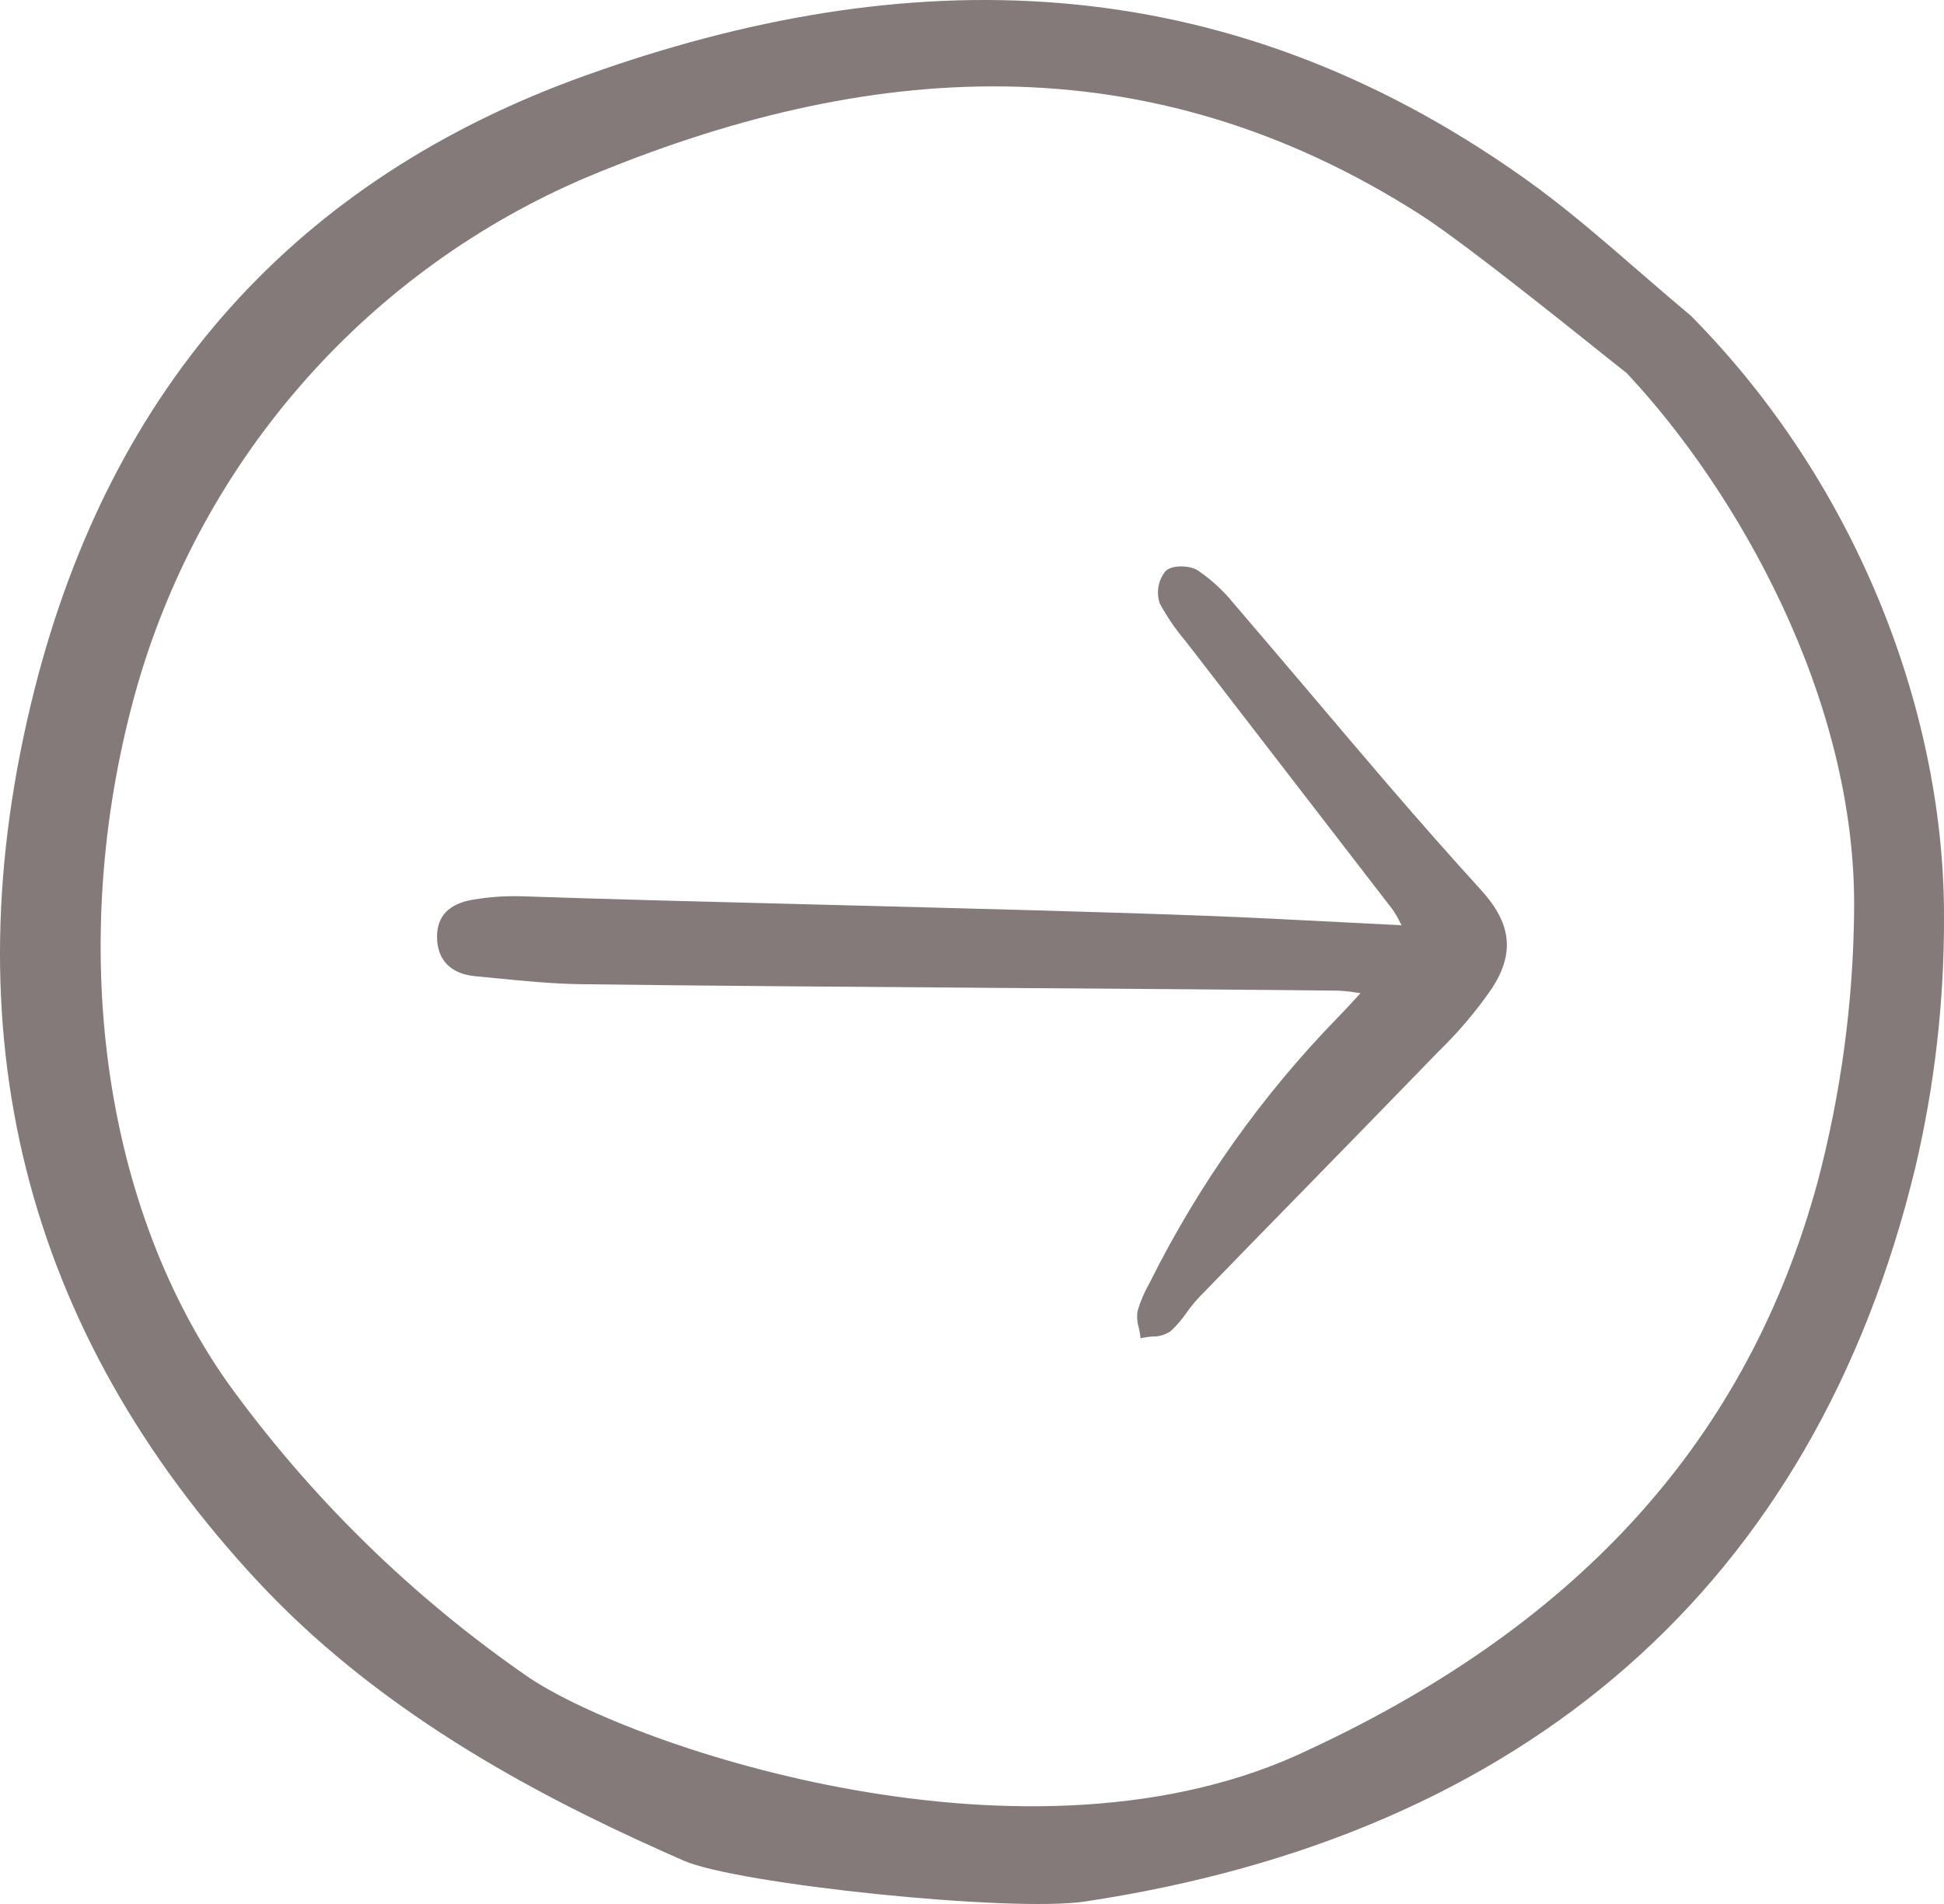
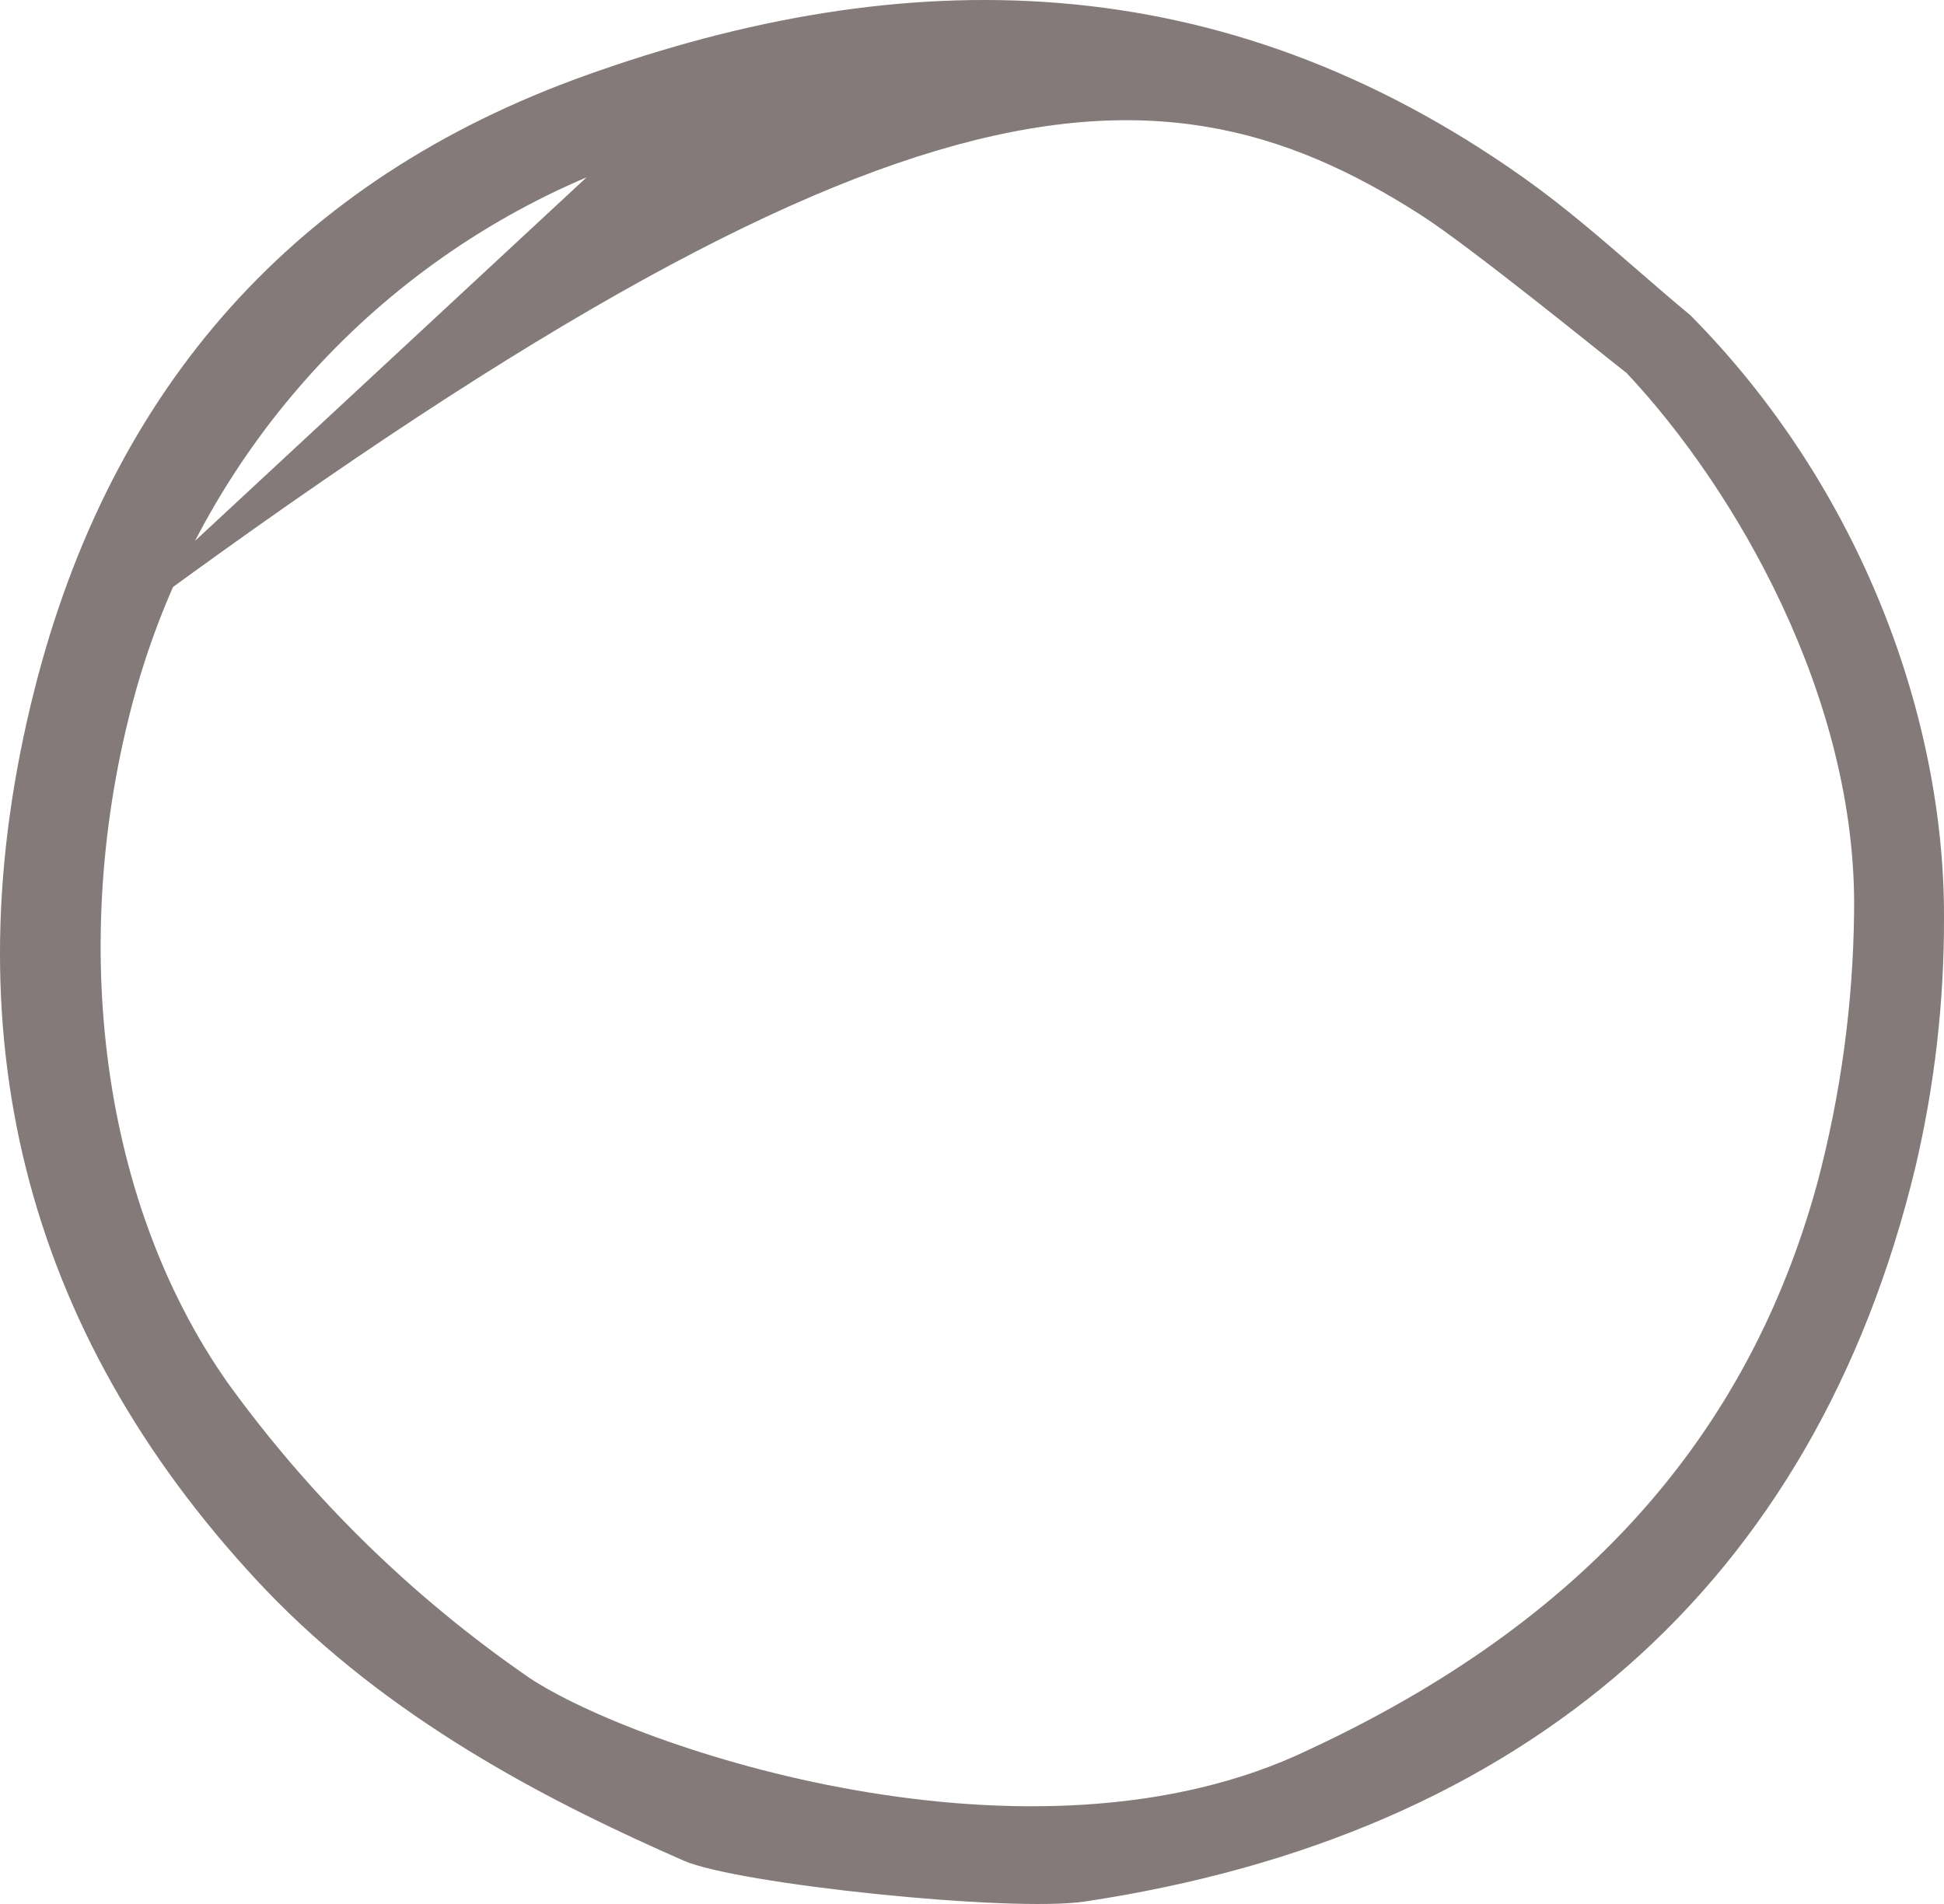
<svg xmlns="http://www.w3.org/2000/svg" width="49" height="48" viewBox="0 0 49 48" fill="none">
-   <path d="M0.867 17.395C-1.299 25.968 0.598 33.531 6.506 39.877C6.66 40.041 6.817 40.205 6.974 40.363C10.148 43.56 14.101 45.534 17.234 46.908C18.579 47.499 25.477 48.218 27.344 47.938C38.437 46.269 45.737 39.966 48.28 29.422C48.765 27.357 49.007 25.241 49 23.119C49.012 18.119 46.922 12.306 42.612 7.952C42.168 7.583 41.726 7.2 41.298 6.829C40.371 6.026 39.413 5.194 38.41 4.485C30.75 -0.945 22.791 -0.976 14.755 1.904C7.48 4.509 2.807 9.722 0.867 17.395ZM14.786 4.47C21.837 1.519 28.911 0.998 35.811 5.418C37.073 6.227 40.436 8.966 40.966 9.377L41 9.402L41.028 9.434C43.72 12.309 46.802 17.567 46.734 22.972C46.712 25.283 46.401 27.582 45.81 29.815C44.057 36.232 39.867 40.908 32.999 44.107C26.018 47.474 16.006 44.07 13.343 42.299C10.398 40.271 7.822 37.749 5.726 34.842C2.44 30.154 1.703 23.417 3.469 17.258C4.295 14.414 5.739 11.791 7.697 9.579C9.654 7.368 12.076 5.622 14.786 4.47Z" fill="#837A79" />
-   <path d="M34.958 19.75C34.337 19.025 33.718 18.298 33.102 17.568C32.432 16.778 31.76 15.989 31.086 15.201C30.829 14.885 30.526 14.607 30.189 14.379C29.988 14.251 29.552 14.235 29.382 14.393C29.29 14.505 29.227 14.639 29.201 14.783C29.175 14.926 29.186 15.075 29.233 15.213C29.415 15.549 29.631 15.866 29.878 16.158C29.933 16.227 29.988 16.297 30.041 16.366C30.812 17.368 31.584 18.369 32.357 19.37C33.268 20.55 34.179 21.732 35.089 22.913C35.163 23.018 35.229 23.129 35.285 23.245C35.299 23.271 35.313 23.298 35.327 23.326C34.827 23.301 34.337 23.276 33.851 23.251C32.655 23.189 31.525 23.131 30.379 23.087C27.942 22.993 24.381 22.902 20.938 22.813C17.979 22.738 15.184 22.666 13.132 22.595C12.729 22.584 12.327 22.613 11.93 22.68C11.323 22.777 11.015 23.092 11.016 23.615C11.016 24.199 11.359 24.553 11.982 24.611C12.154 24.627 12.326 24.644 12.498 24.661C13.205 24.731 13.936 24.803 14.658 24.812C17.538 24.85 21.614 24.88 25.556 24.908C28.61 24.929 31.494 24.95 33.704 24.974C33.865 24.98 34.025 24.996 34.184 25.023L34.292 25.038C34.244 25.091 34.198 25.141 34.155 25.188C33.998 25.36 33.867 25.503 33.731 25.64C31.821 27.599 30.225 29.845 28.999 32.298L28.96 32.373C28.839 32.586 28.743 32.812 28.675 33.047C28.652 33.187 28.662 33.33 28.703 33.465C28.715 33.52 28.727 33.574 28.734 33.627L28.75 33.738L28.858 33.717C28.922 33.706 28.986 33.698 29.051 33.694C29.215 33.697 29.377 33.649 29.512 33.556C29.663 33.413 29.799 33.254 29.917 33.082C30.009 32.953 30.108 32.829 30.216 32.713C31.087 31.814 31.961 30.918 32.837 30.023C33.98 28.854 35.12 27.682 36.258 26.509C36.762 26.021 37.217 25.483 37.615 24.903C38.183 24.015 38.096 23.276 37.326 22.432C36.592 21.627 35.817 20.749 34.958 19.75Z" fill="#837A79" />
+   <path d="M0.867 17.395C-1.299 25.968 0.598 33.531 6.506 39.877C6.66 40.041 6.817 40.205 6.974 40.363C10.148 43.56 14.101 45.534 17.234 46.908C18.579 47.499 25.477 48.218 27.344 47.938C38.437 46.269 45.737 39.966 48.28 29.422C48.765 27.357 49.007 25.241 49 23.119C49.012 18.119 46.922 12.306 42.612 7.952C42.168 7.583 41.726 7.2 41.298 6.829C40.371 6.026 39.413 5.194 38.41 4.485C30.75 -0.945 22.791 -0.976 14.755 1.904C7.48 4.509 2.807 9.722 0.867 17.395ZC21.837 1.519 28.911 0.998 35.811 5.418C37.073 6.227 40.436 8.966 40.966 9.377L41 9.402L41.028 9.434C43.72 12.309 46.802 17.567 46.734 22.972C46.712 25.283 46.401 27.582 45.81 29.815C44.057 36.232 39.867 40.908 32.999 44.107C26.018 47.474 16.006 44.07 13.343 42.299C10.398 40.271 7.822 37.749 5.726 34.842C2.44 30.154 1.703 23.417 3.469 17.258C4.295 14.414 5.739 11.791 7.697 9.579C9.654 7.368 12.076 5.622 14.786 4.47Z" fill="#837A79" />
</svg>